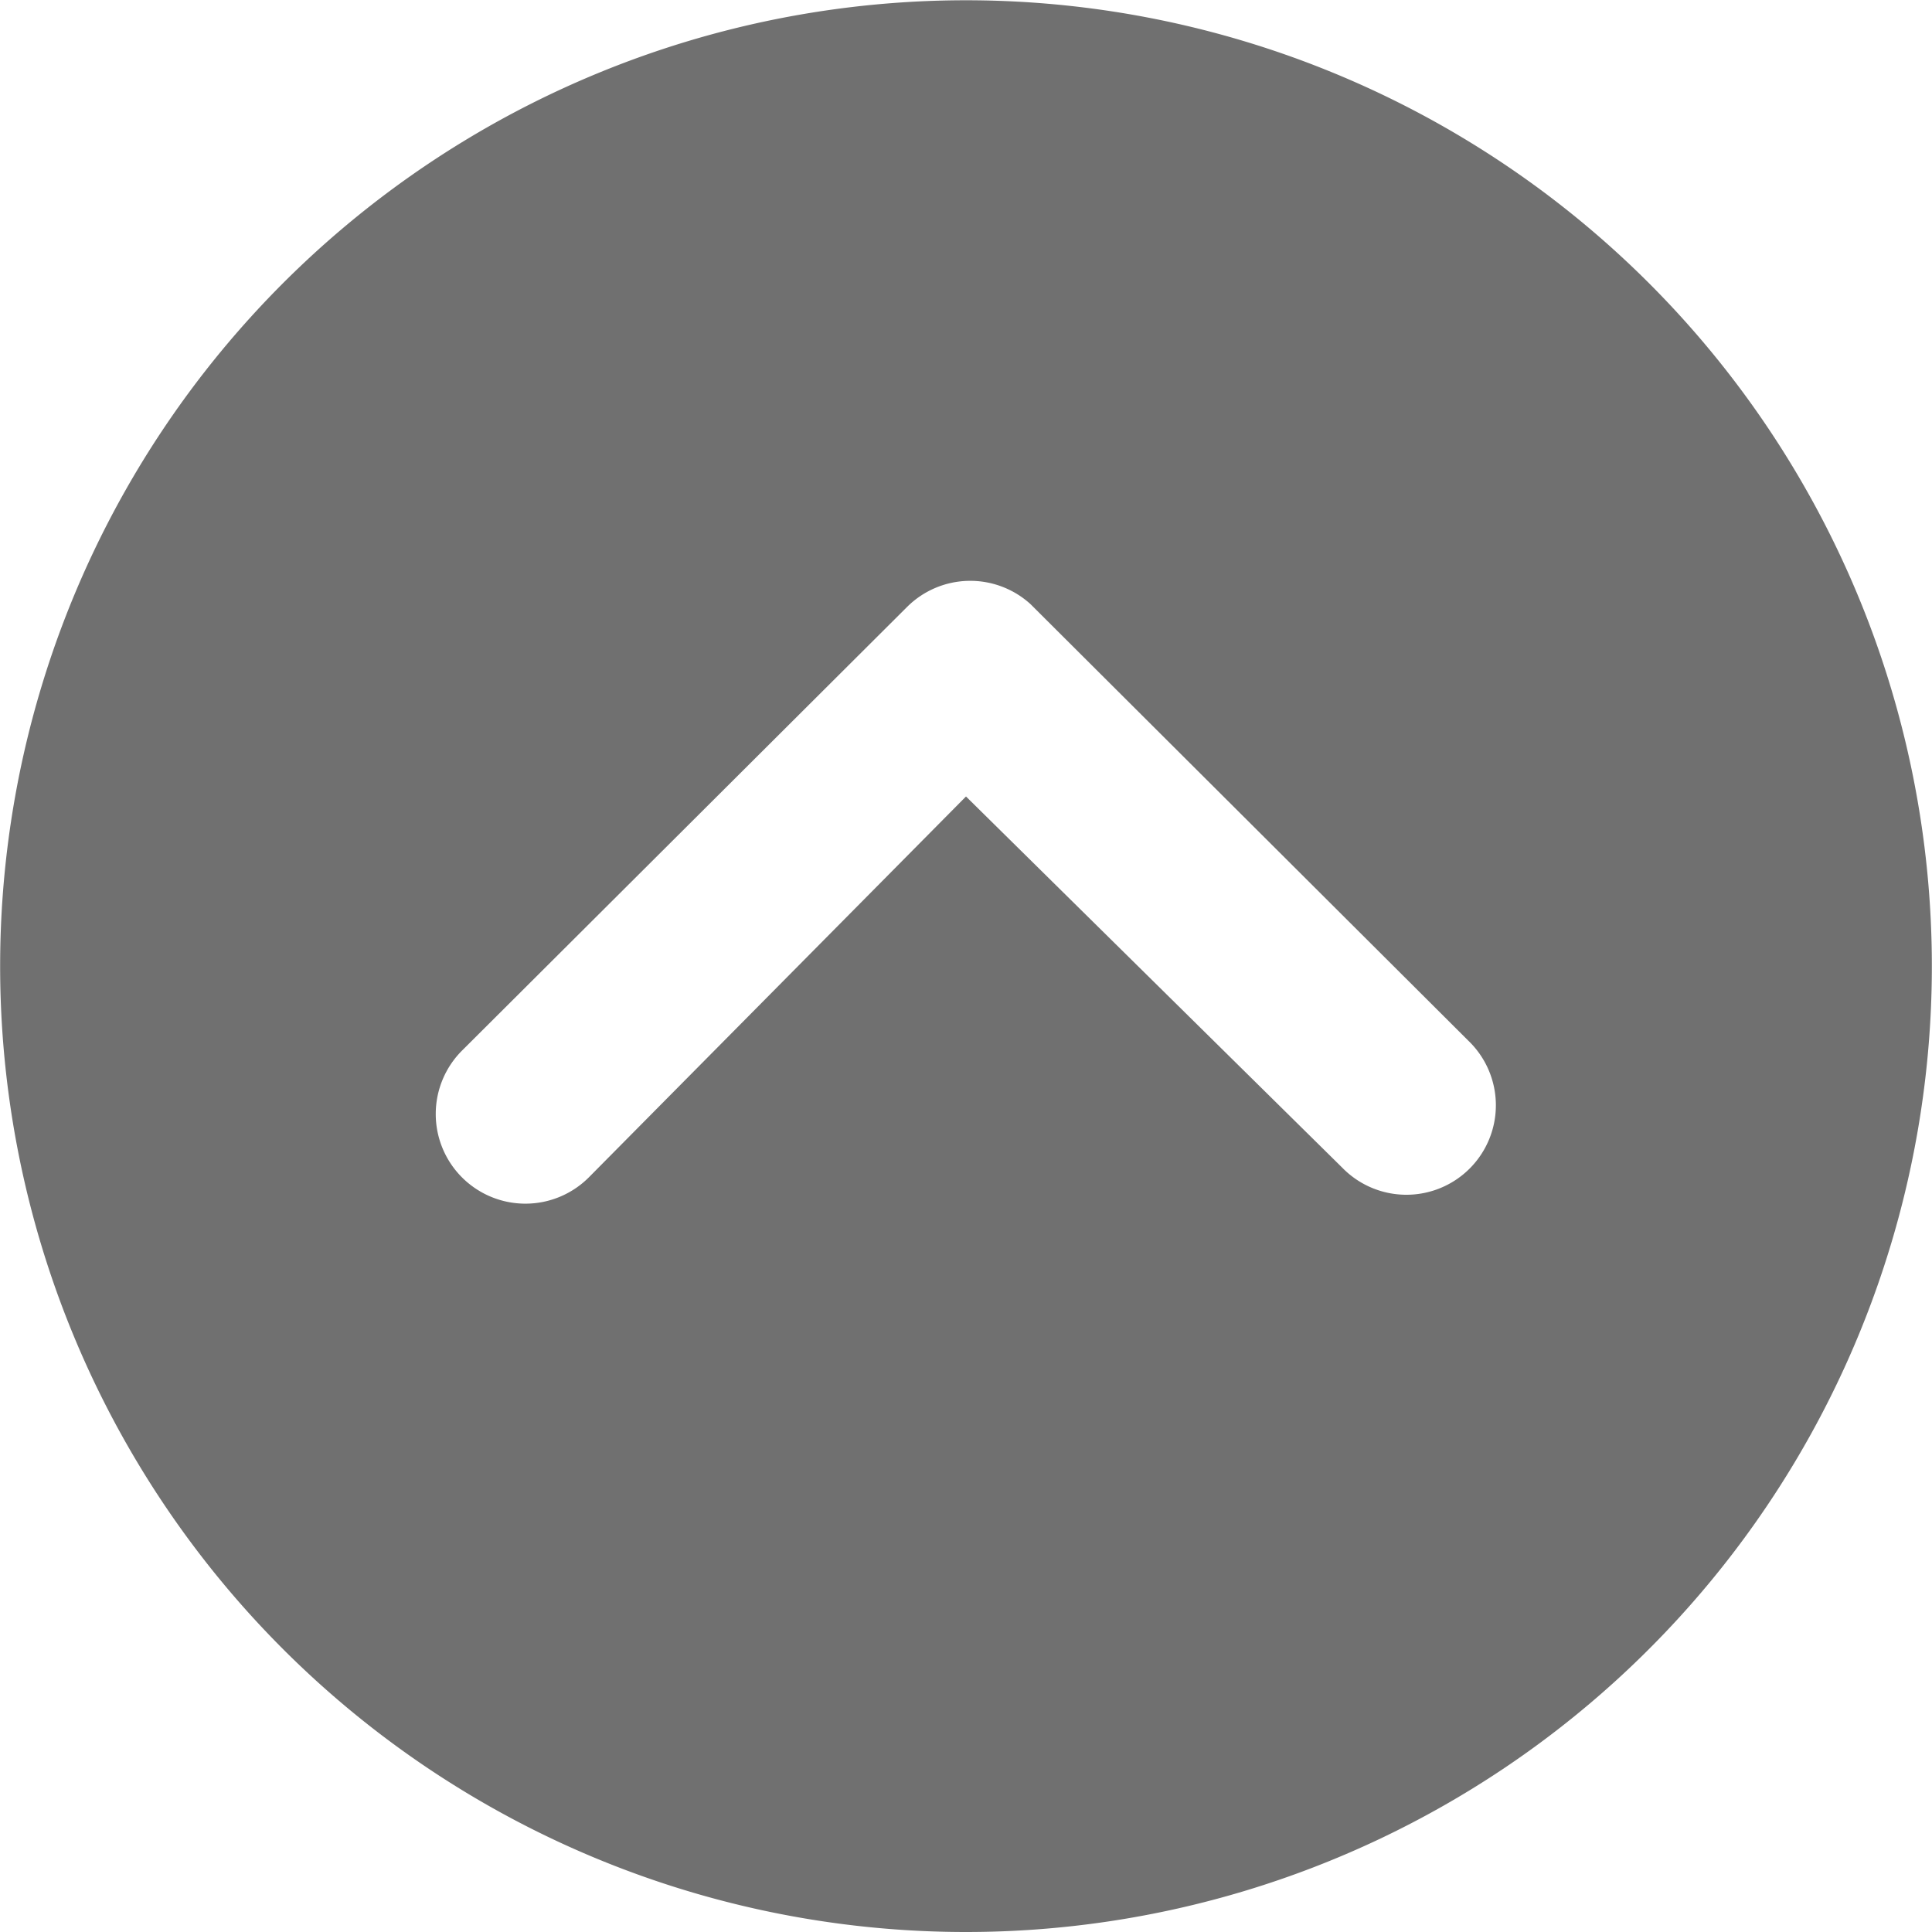
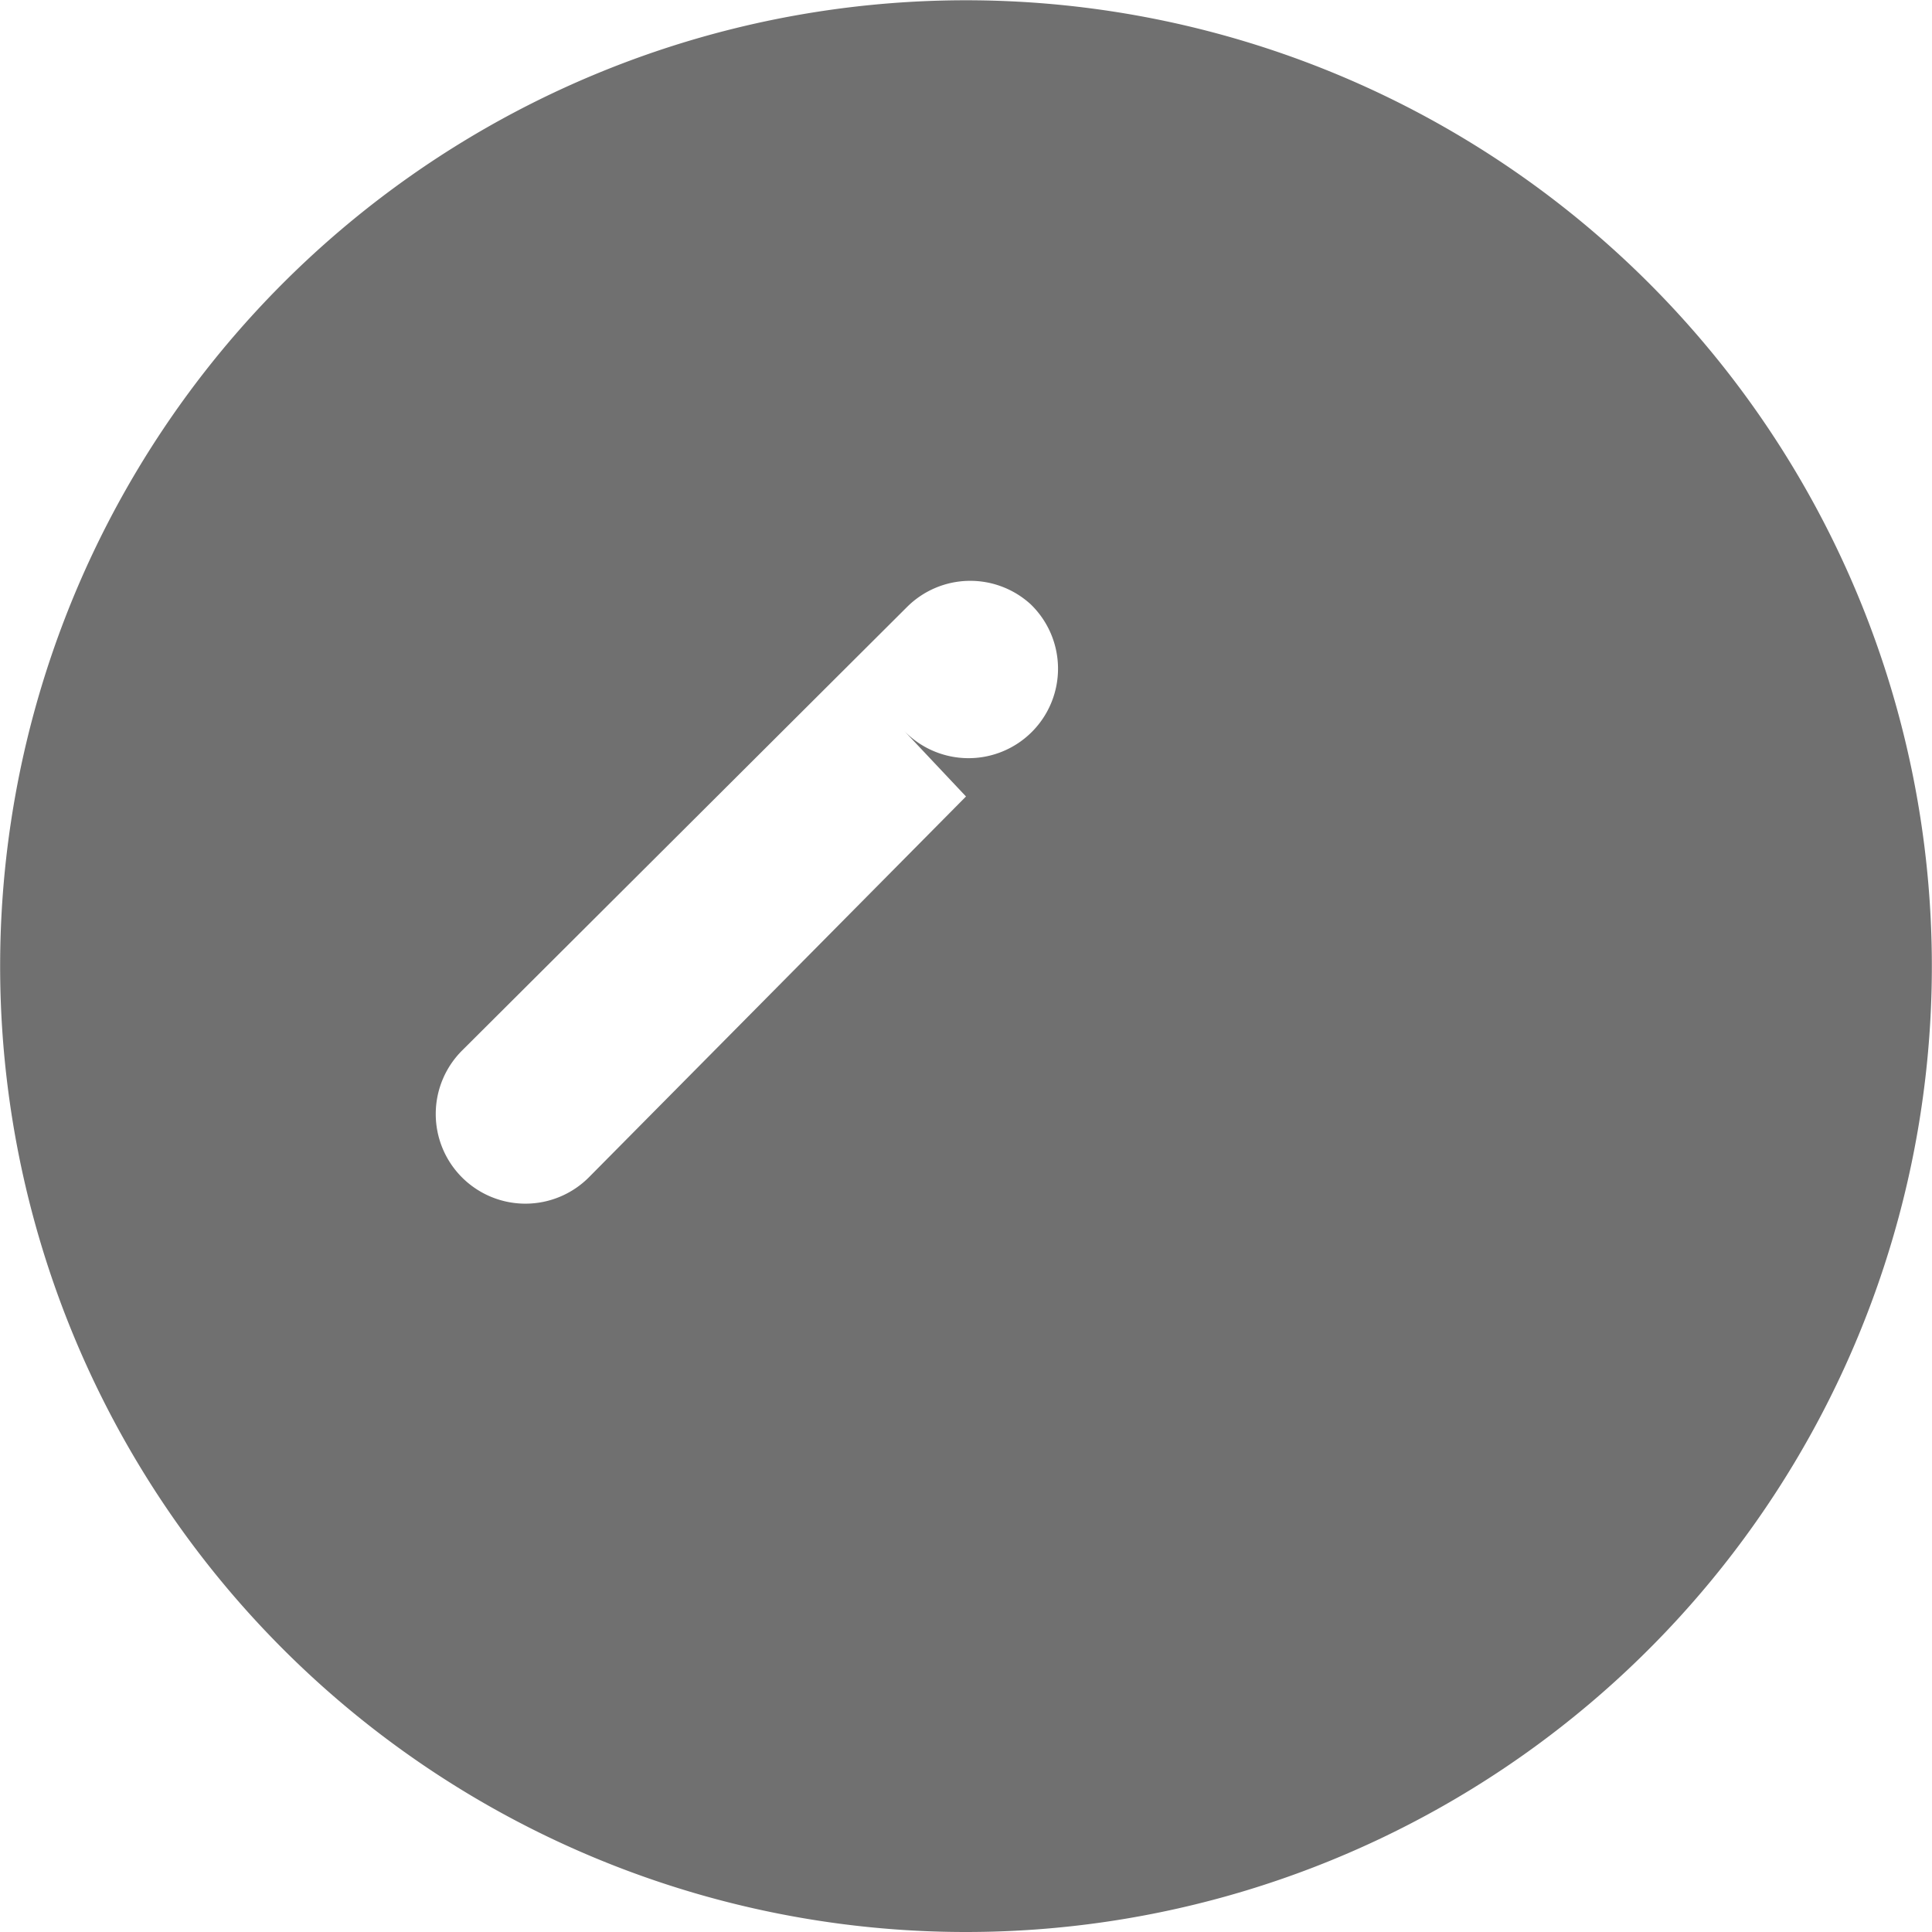
<svg xmlns="http://www.w3.org/2000/svg" width="56.608" height="56.608" viewBox="0 0 56.608 56.608">
  <defs>
    <style>.a{fill:#707070;}</style>
  </defs>
-   <path class="a" d="M31.679,59.983a28.3,28.3,0,1,0-28.3-28.3A28.3,28.3,0,0,0,31.679,59.983Zm0-33.271L20.643,37.857a2.627,2.627,0,1,1-3.715-3.715L29.951,21.16a2.623,2.623,0,0,1,3.62-.082L46.4,33.87a2.622,2.622,0,1,1-3.7,3.715Z" transform="translate(-3.375 -3.375)" />
+   <path class="a" d="M31.679,59.983a28.3,28.3,0,1,0-28.3-28.3A28.3,28.3,0,0,0,31.679,59.983Zm0-33.271L20.643,37.857a2.627,2.627,0,1,1-3.715-3.715L29.951,21.16a2.623,2.623,0,0,1,3.62-.082a2.622,2.622,0,1,1-3.7,3.715Z" transform="translate(-3.375 -3.375)" />
</svg>